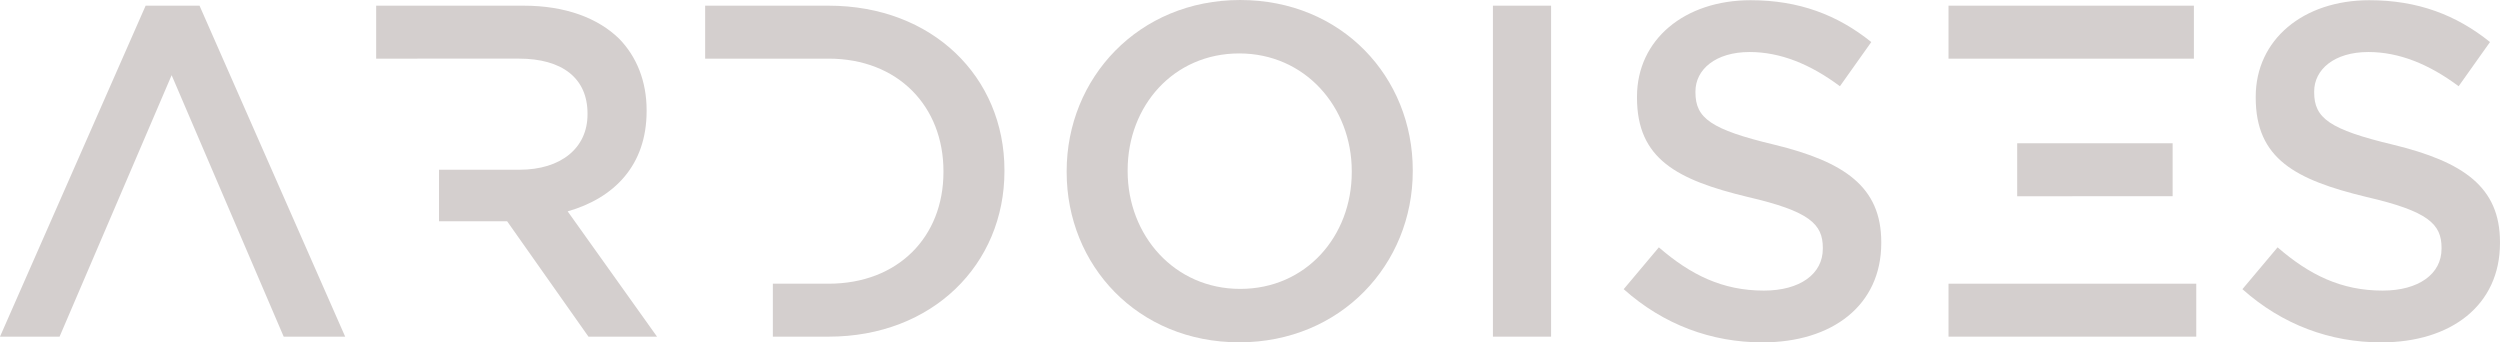
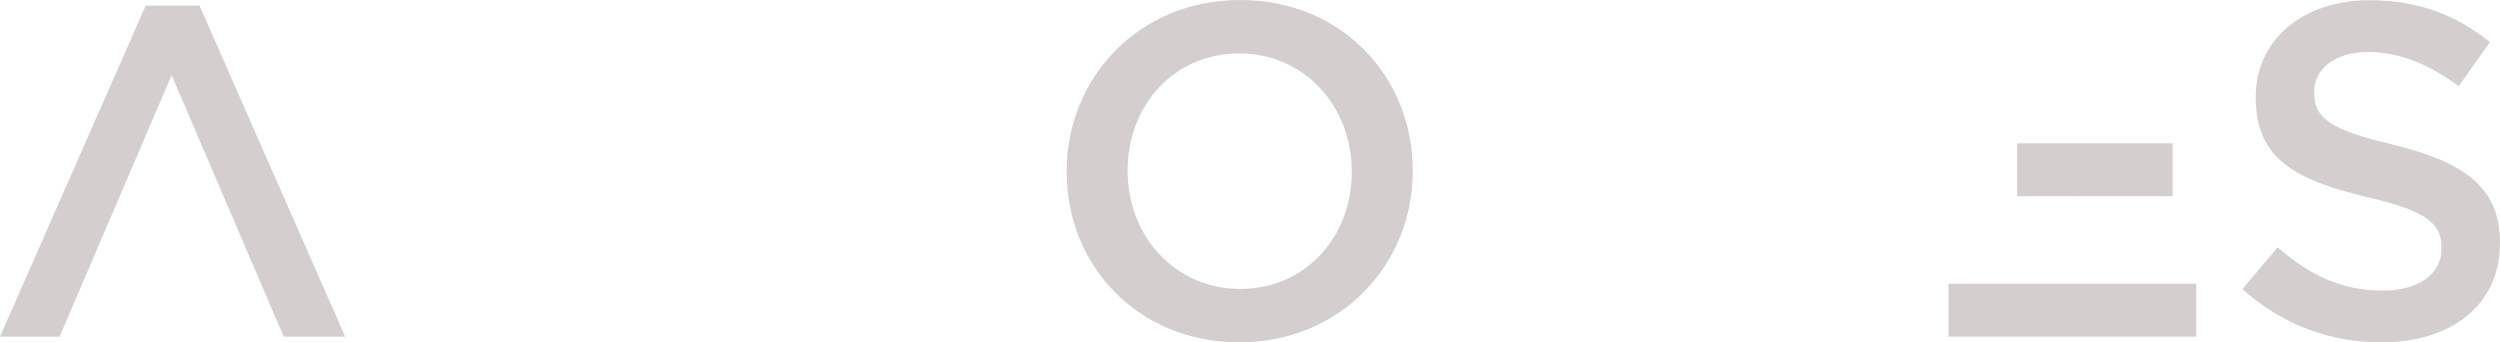
<svg xmlns="http://www.w3.org/2000/svg" version="1.1" id="Calque_1" x="0px" y="0px" width="388.959px" height="53.27px" viewBox="0 0 388.959 53.27" enable-background="new 0 0 388.959 53.27" xml:space="preserve">
  <polygon fill="#D4CFCE" points="22.658,0.883 0,52.376 9.269,52.376 26.704,11.697 44.138,52.376 53.702,52.376 31.043,0.883 " />
  <g>
    <path fill="#D4CFCE" d="M165.955,26.778v-0.147c0-14.492,11.181-26.63,26.997-26.63c15.816,0,26.851,11.991,26.851,26.482v0.148   c0,14.492-11.182,26.628-26.998,26.628S165.955,41.269,165.955,26.778 M210.312,26.778v-0.147c0-10.004-7.283-18.318-17.508-18.318   c-10.225,0-17.361,8.166-17.361,18.17v0.148c0,10.003,7.283,18.317,17.508,18.317C203.177,44.948,210.312,36.782,210.312,26.778" />
-     <rect x="232.275" y="0.883" fill="#D4CFCE" width="9.048" height="51.495" />
-     <path fill="#D4CFCE" d="M252.62,44.99l5.472-6.507c4.954,4.288,9.908,6.729,16.34,6.729c5.621,0,9.169-2.588,9.169-6.507v-0.149   c0-3.695-2.07-5.691-11.682-7.911c-11.018-2.662-17.229-5.915-17.229-15.454v-0.147c0-8.873,7.395-15.01,17.672-15.01   c7.542,0,13.53,2.292,18.78,6.507l-4.88,6.876c-4.657-3.475-9.316-5.323-14.048-5.323c-5.325,0-8.43,2.735-8.43,6.136v0.149   c0,3.992,2.366,5.766,12.273,8.133c10.944,2.662,16.638,6.581,16.638,15.158v0.147c0,9.687-7.616,15.452-18.485,15.452   C266.3,53.269,258.832,50.535,252.62,44.99" />
-     <path fill="#D4CFCE" d="M58.526,9.123v-8.24h22.951c6.474,0,11.55,1.913,14.86,5.149c2.722,2.796,4.266,6.621,4.266,11.109v0.146   c0,8.46-5.075,13.537-12.284,15.597l13.903,19.493H91.555L78.903,34.428h-10.6v-8.02h12.512c6.474,0,10.593-3.384,10.593-8.606   v-0.148c0-5.516-3.972-8.533-10.666-8.533L58.526,9.123z" />
-     <polygon fill="#D4CFCE" points="303.157,9.13 303.157,0.882 341.336,0.882 341.336,9.123  " />
    <rect x="303.157" y="44.138" fill="#D4CFCE" width="38.546" height="8.239" />
-     <path fill="#D4CFCE" d="M109.71,9.123v-8.24h19.2c16.184,0,27.365,11.109,27.365,25.6v0.147c0,14.493-11.181,25.748-27.365,25.748   h-8.668v-8.239h8.668c10.814,0,17.876-7.283,17.876-17.361v-0.148c0-10.078-7.062-17.507-17.876-17.507H109.71z" />
    <path fill="#D4CFCE" d="M348.883,44.99l5.472-6.507c4.954,4.288,9.908,6.729,16.34,6.729c5.621,0,9.169-2.588,9.169-6.507v-0.149   c0-3.695-2.069-5.691-11.682-7.911c-11.017-2.662-17.229-5.915-17.229-15.454v-0.147c0-8.873,7.395-15.01,17.673-15.01   c7.541,0,13.529,2.292,18.779,6.507l-4.88,6.876c-4.658-3.475-9.315-5.323-14.048-5.323c-5.324,0-8.429,2.735-8.429,6.136v0.149   c0,3.992,2.365,5.766,12.272,8.133c10.944,2.662,16.638,6.581,16.638,15.158v0.147c0,9.687-7.616,15.452-18.485,15.452   C362.562,53.269,355.095,50.535,348.883,44.99" />
    <polyline fill="#D4CFCE" points="338.025,30.526 313.842,30.533 313.842,22.286 338.025,22.286  " />
  </g>
</svg>